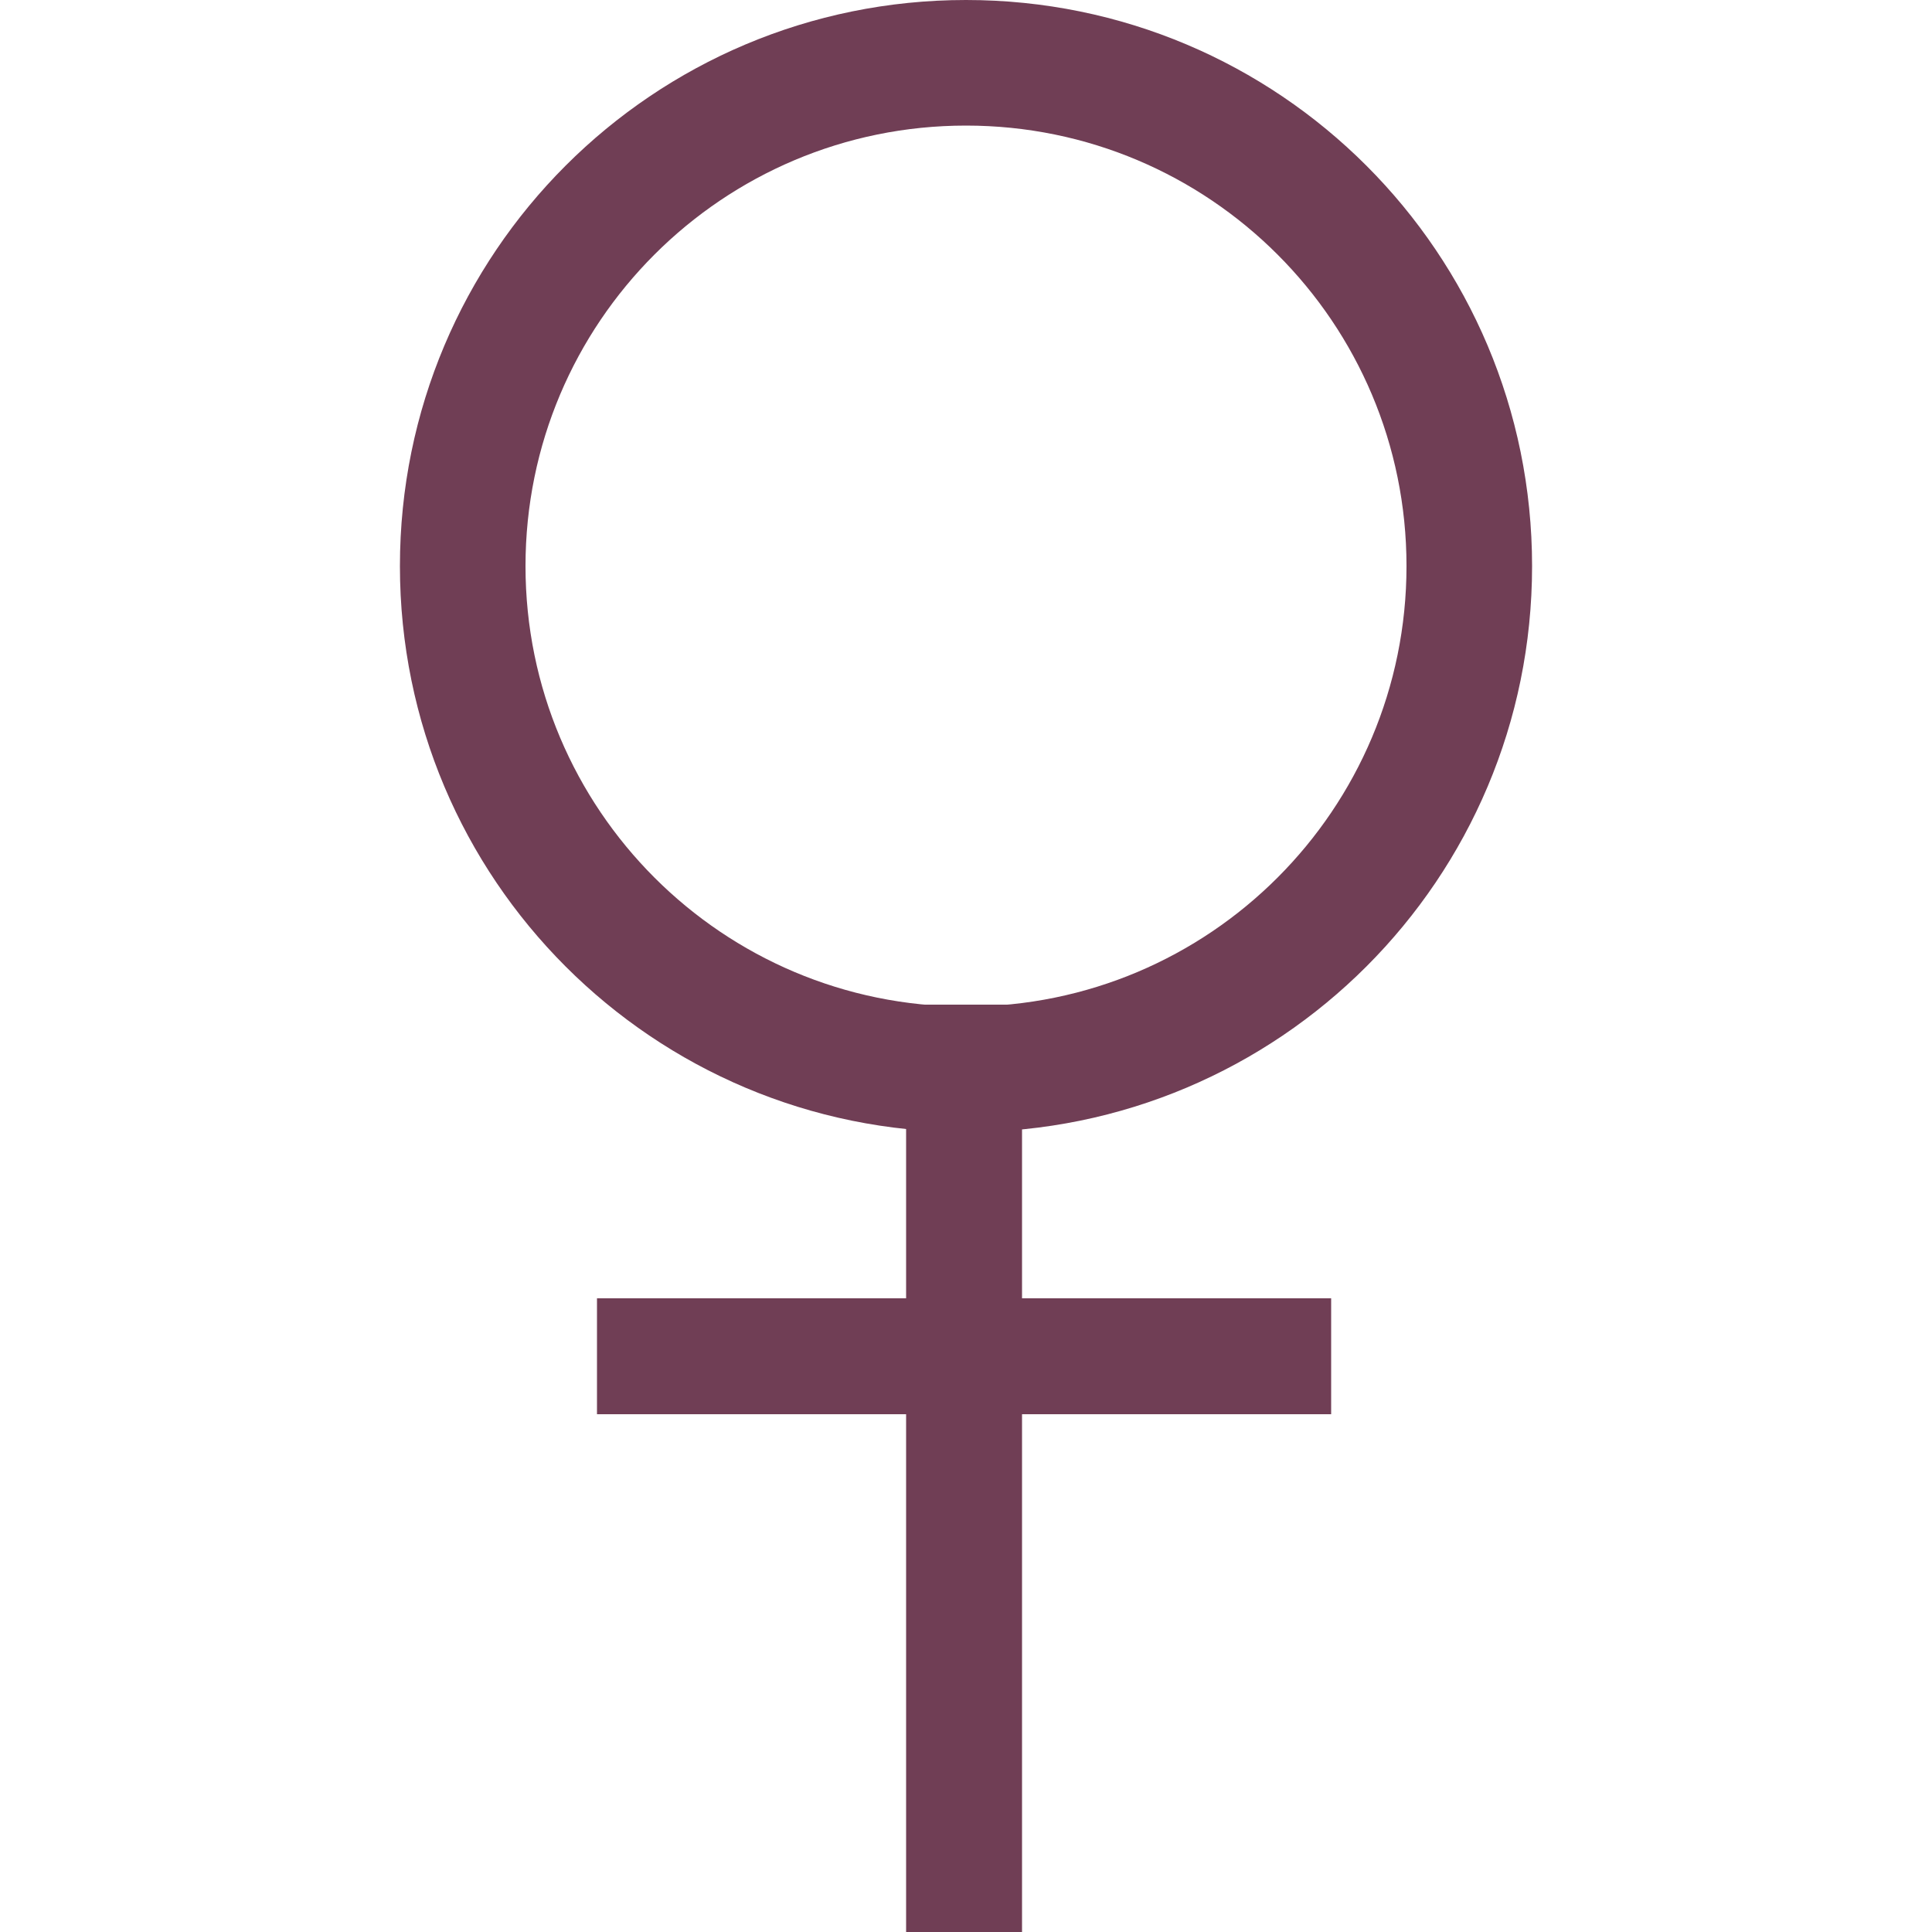
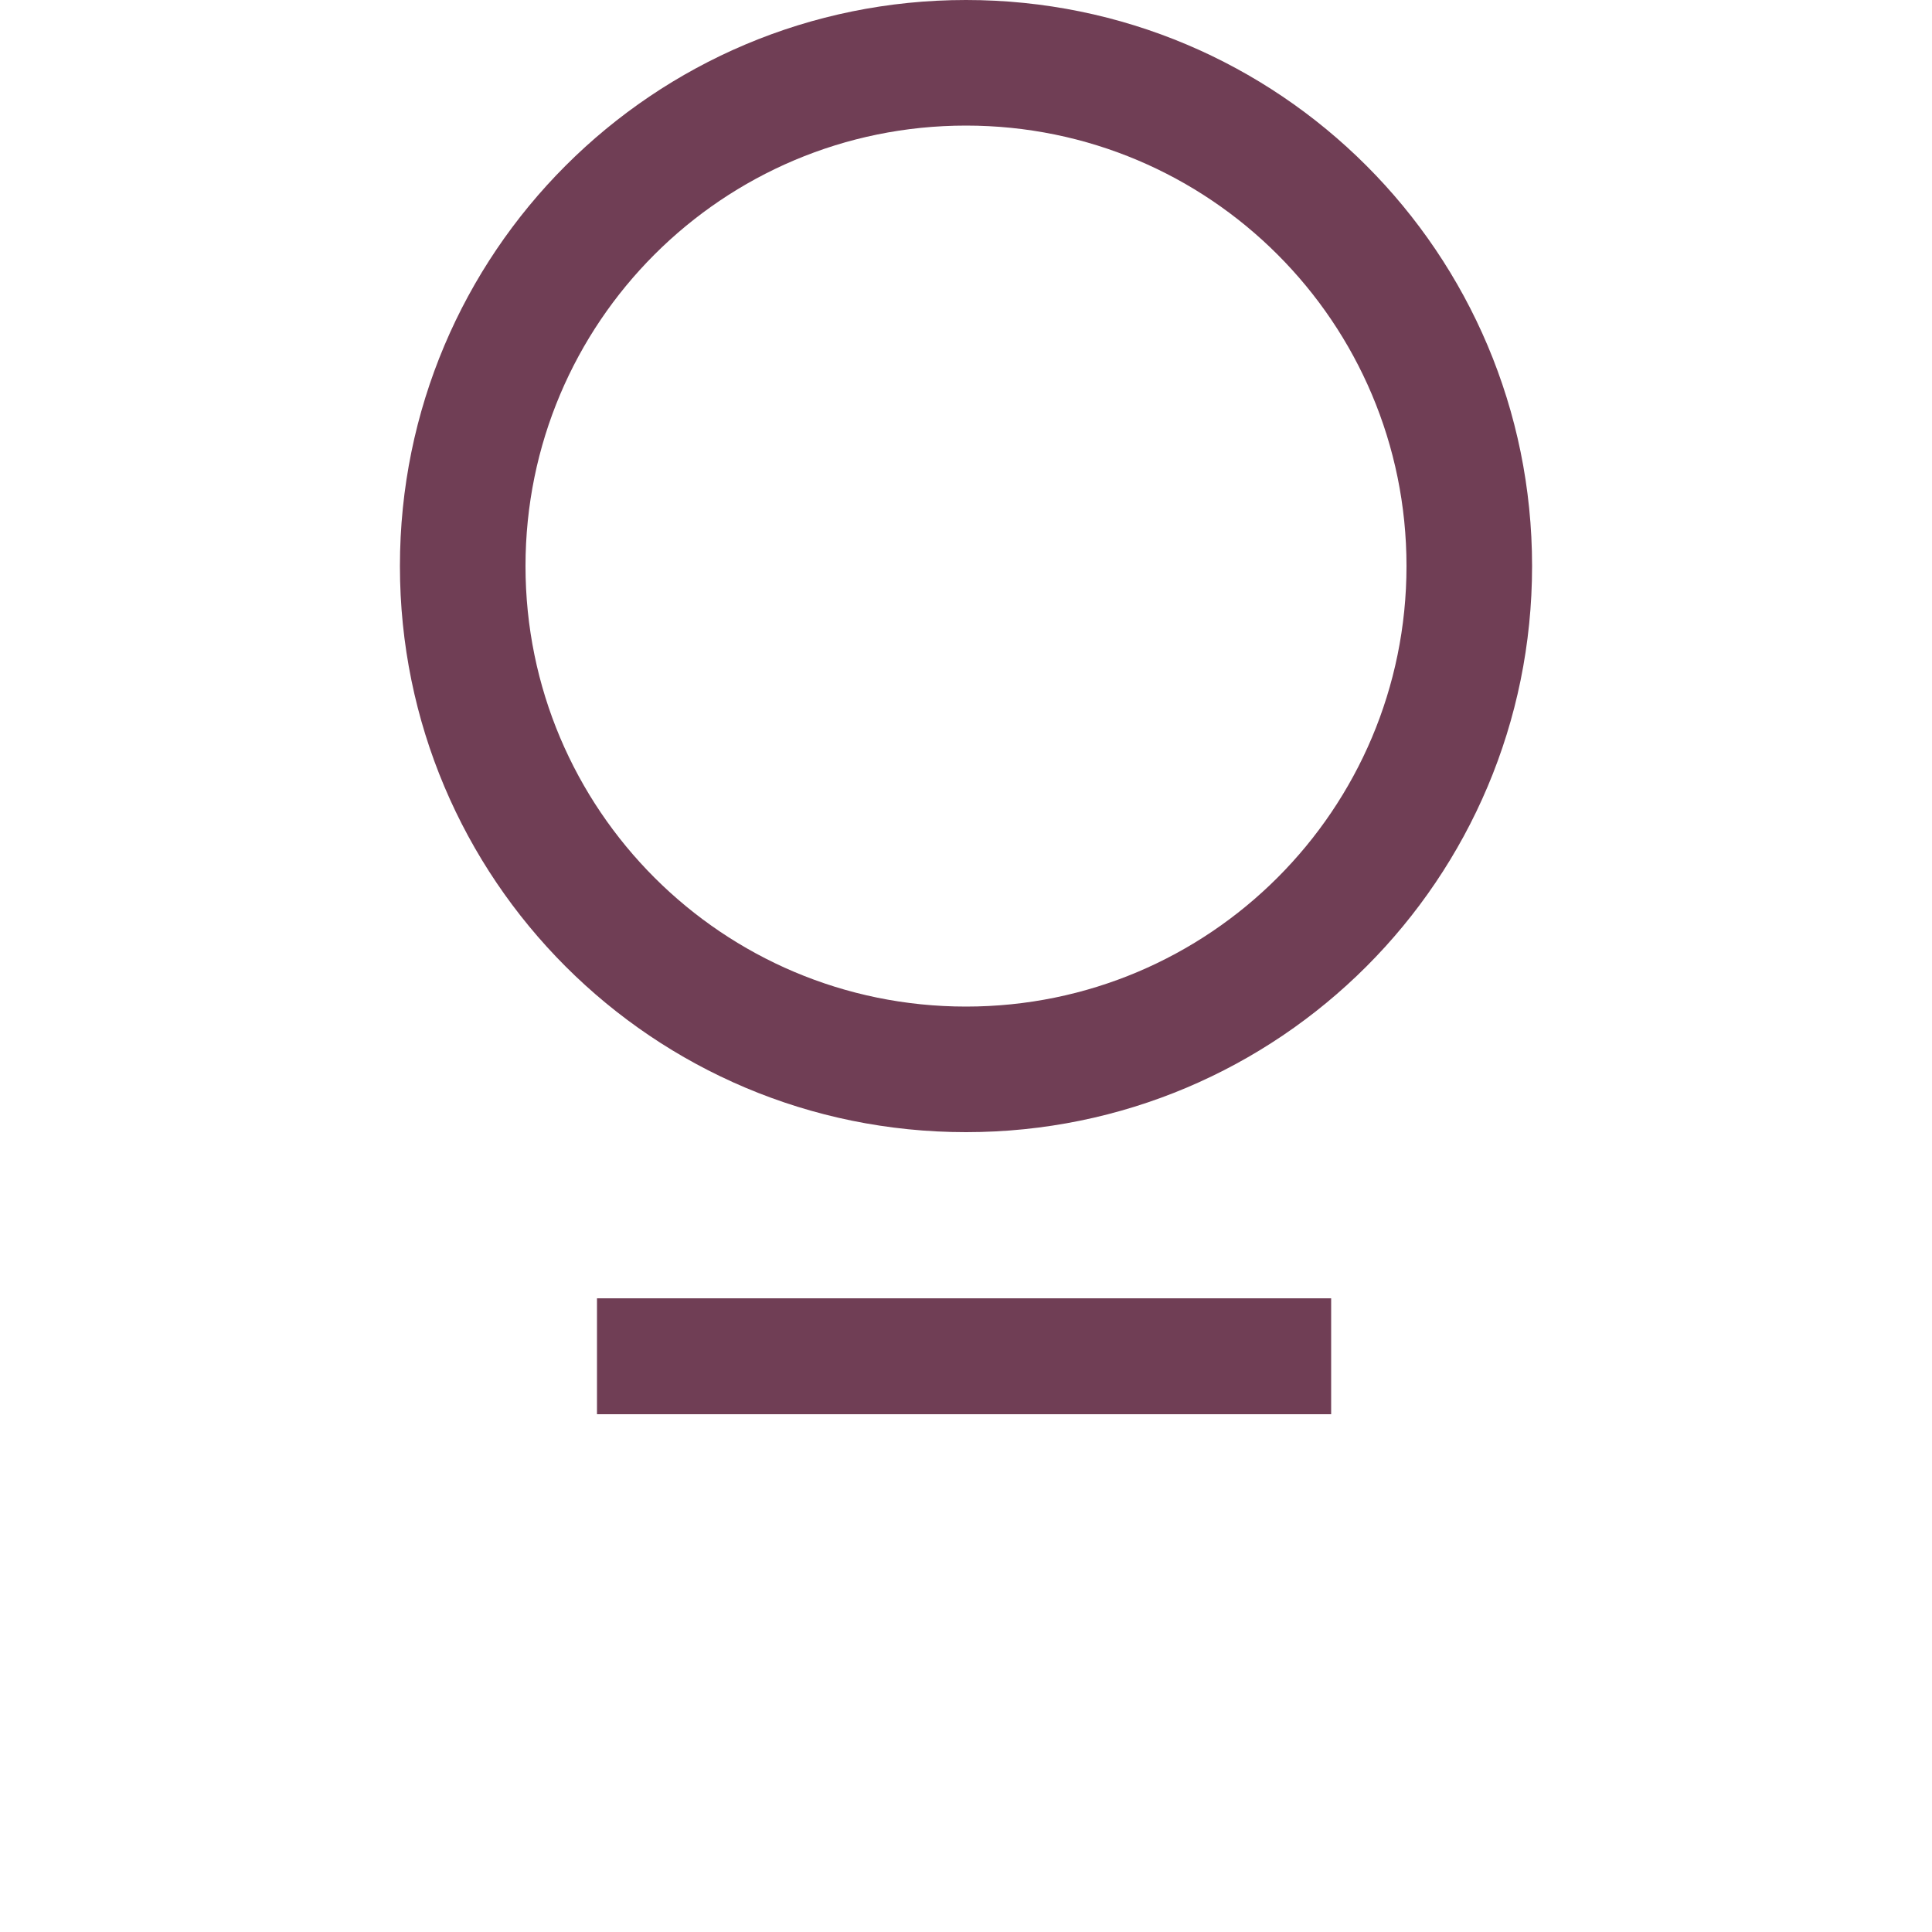
<svg xmlns="http://www.w3.org/2000/svg" version="1.1" id="圖層_1" x="0px" y="0px" viewBox="0 0 100 100" style="enable-background:new 0 0 100 100;" xml:space="preserve">
  <style type="text/css">
	.st0{fill:#703E55;}
	.st1{fill:#FFFFFF;stroke:#703E55;stroke-width:6;stroke-miterlimit:10;}
</style>
  <g>
    <path class="st0" d="M50,6.5c12.6,0,22.8,10.2,22.8,22.8S62.6,52.1,50,52.1S27.2,41.9,27.2,29.3S37.4,6.5,50,6.5 M50,0   C33.8,0,20.7,13.1,20.7,29.3c0,16.2,13.1,29.3,29.3,29.3s29.3-13.1,29.3-29.3C79.3,13.1,66.2,0,50,0L50,0z" />
  </g>
  <line class="st1" x1="30.9" y1="70.2" x2="68.9" y2="70.2" />
-   <line class="st1" x1="49.9" y1="52" x2="49.9" y2="100" />
</svg>